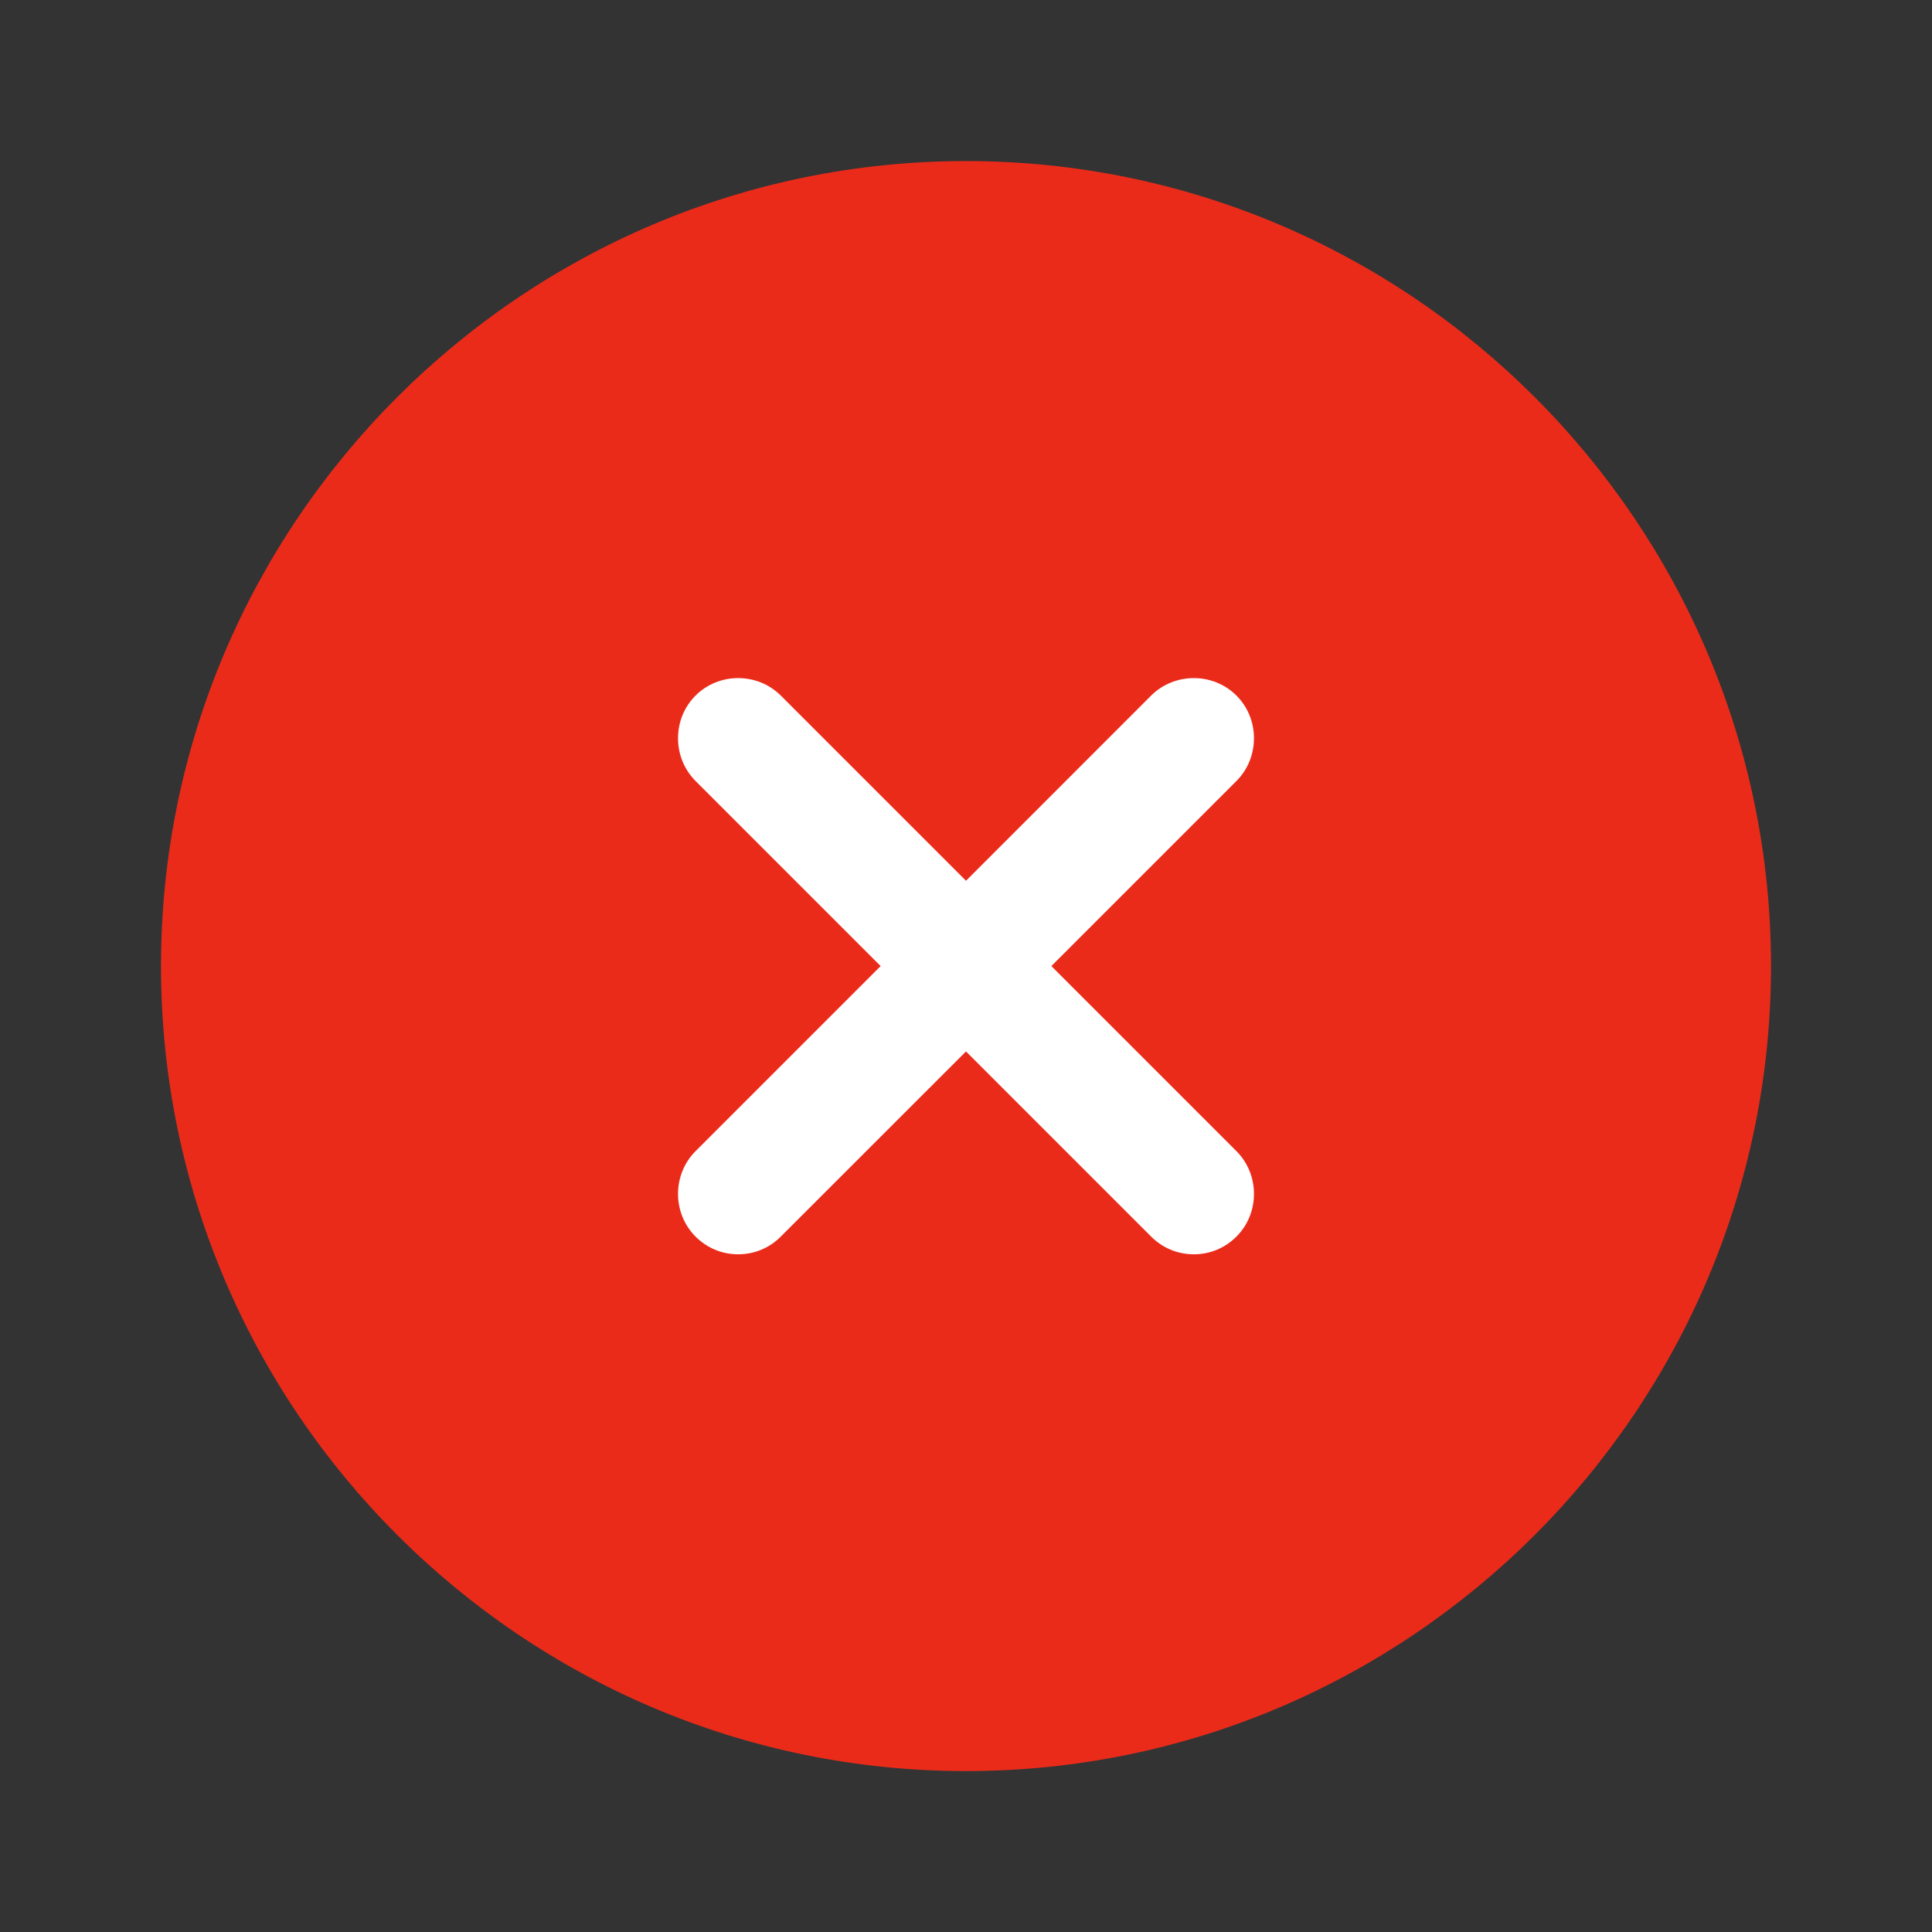
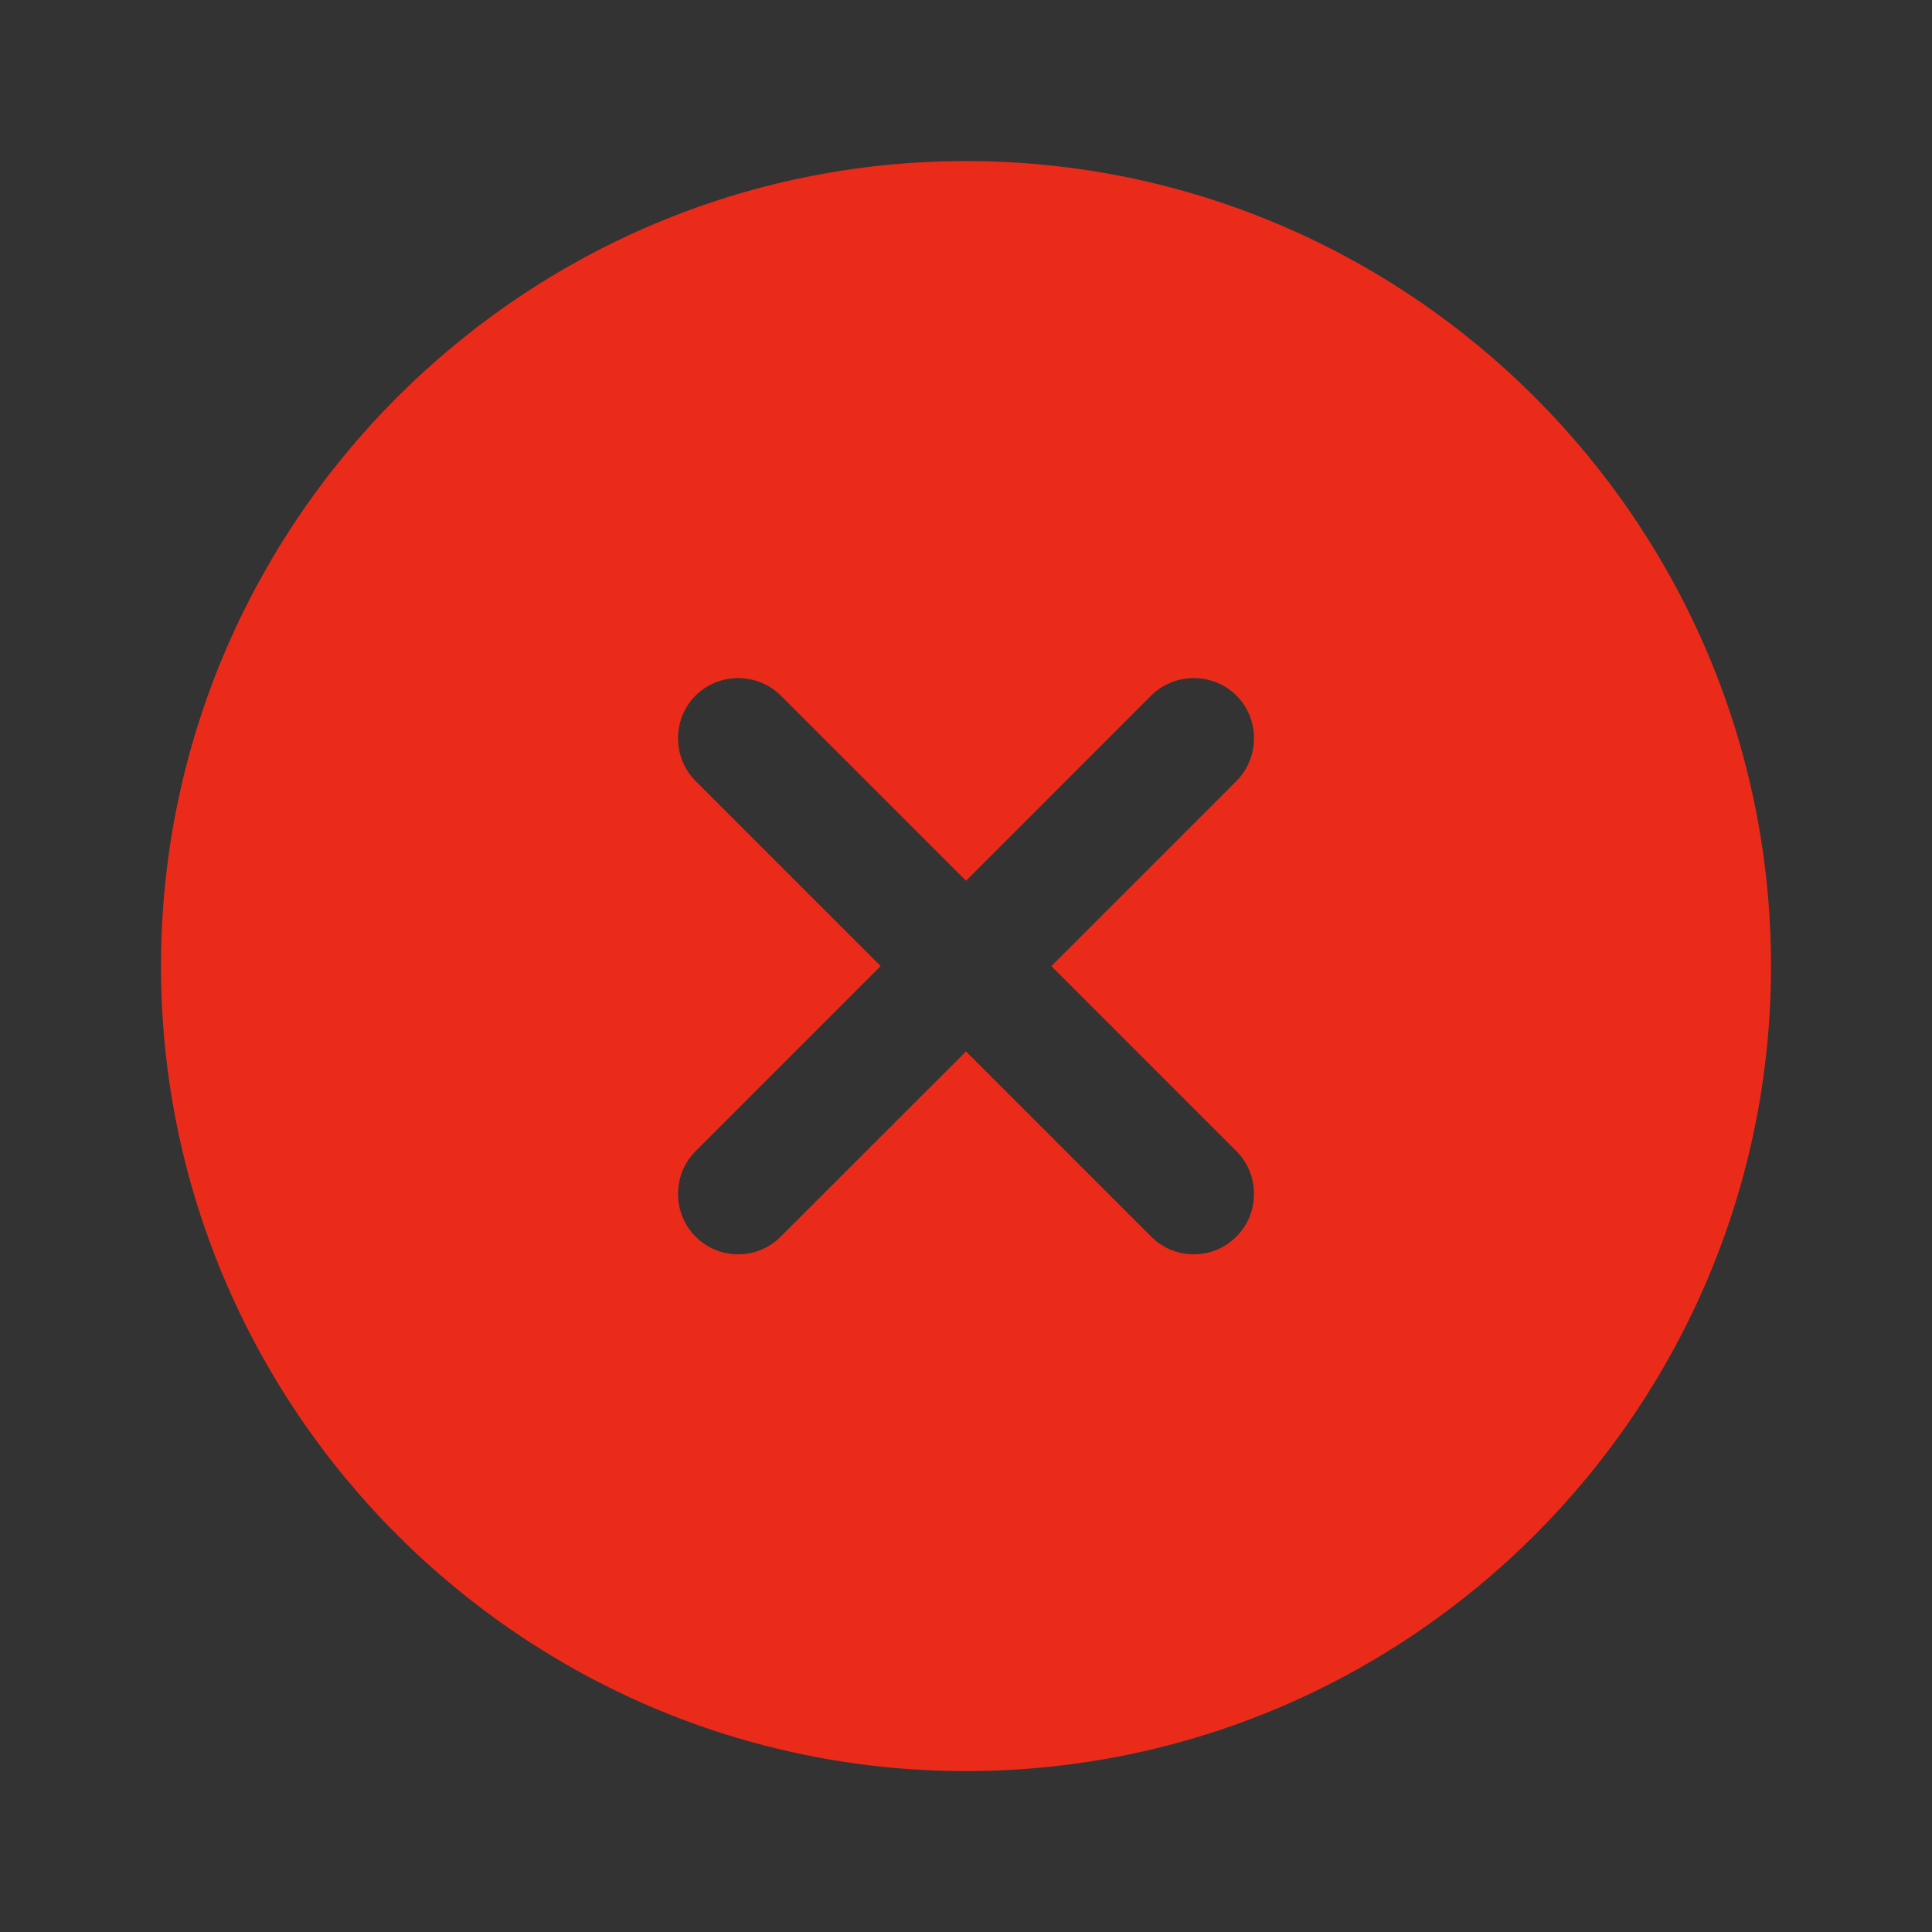
<svg xmlns="http://www.w3.org/2000/svg" width="27" height="27" viewBox="0 0 27 27" fill="none">
  <rect x="0" y="0" width="27" height="27" fill="#333333" stroke="none" />
-   <rect x="6" y="7.502" width="16.5" height="13.5" rx="6.75" fill="white" />
  <path d="M13.5 2.251C7.301 2.251 2.25 7.302 2.25 13.501C2.25 19.7 7.301 24.751 13.5 24.751C19.699 24.751 24.75 19.7 24.75 13.501C24.75 7.302 19.699 2.251 13.5 2.251ZM17.28 16.088C17.606 16.415 17.606 16.955 17.28 17.281C17.111 17.45 16.898 17.529 16.684 17.529C16.47 17.529 16.256 17.45 16.087 17.281L13.5 14.694L10.912 17.281C10.744 17.45 10.53 17.529 10.316 17.529C10.102 17.529 9.889 17.45 9.72 17.281C9.394 16.955 9.394 16.415 9.72 16.088L12.307 13.501L9.72 10.914C9.394 10.587 9.394 10.047 9.72 9.721C10.046 9.395 10.586 9.395 10.912 9.721L13.5 12.309L16.087 9.721C16.414 9.395 16.954 9.395 17.28 9.721C17.606 10.047 17.606 10.587 17.28 10.914L14.693 13.501L17.28 16.088Z" fill="#EB2B1A" />
</svg>